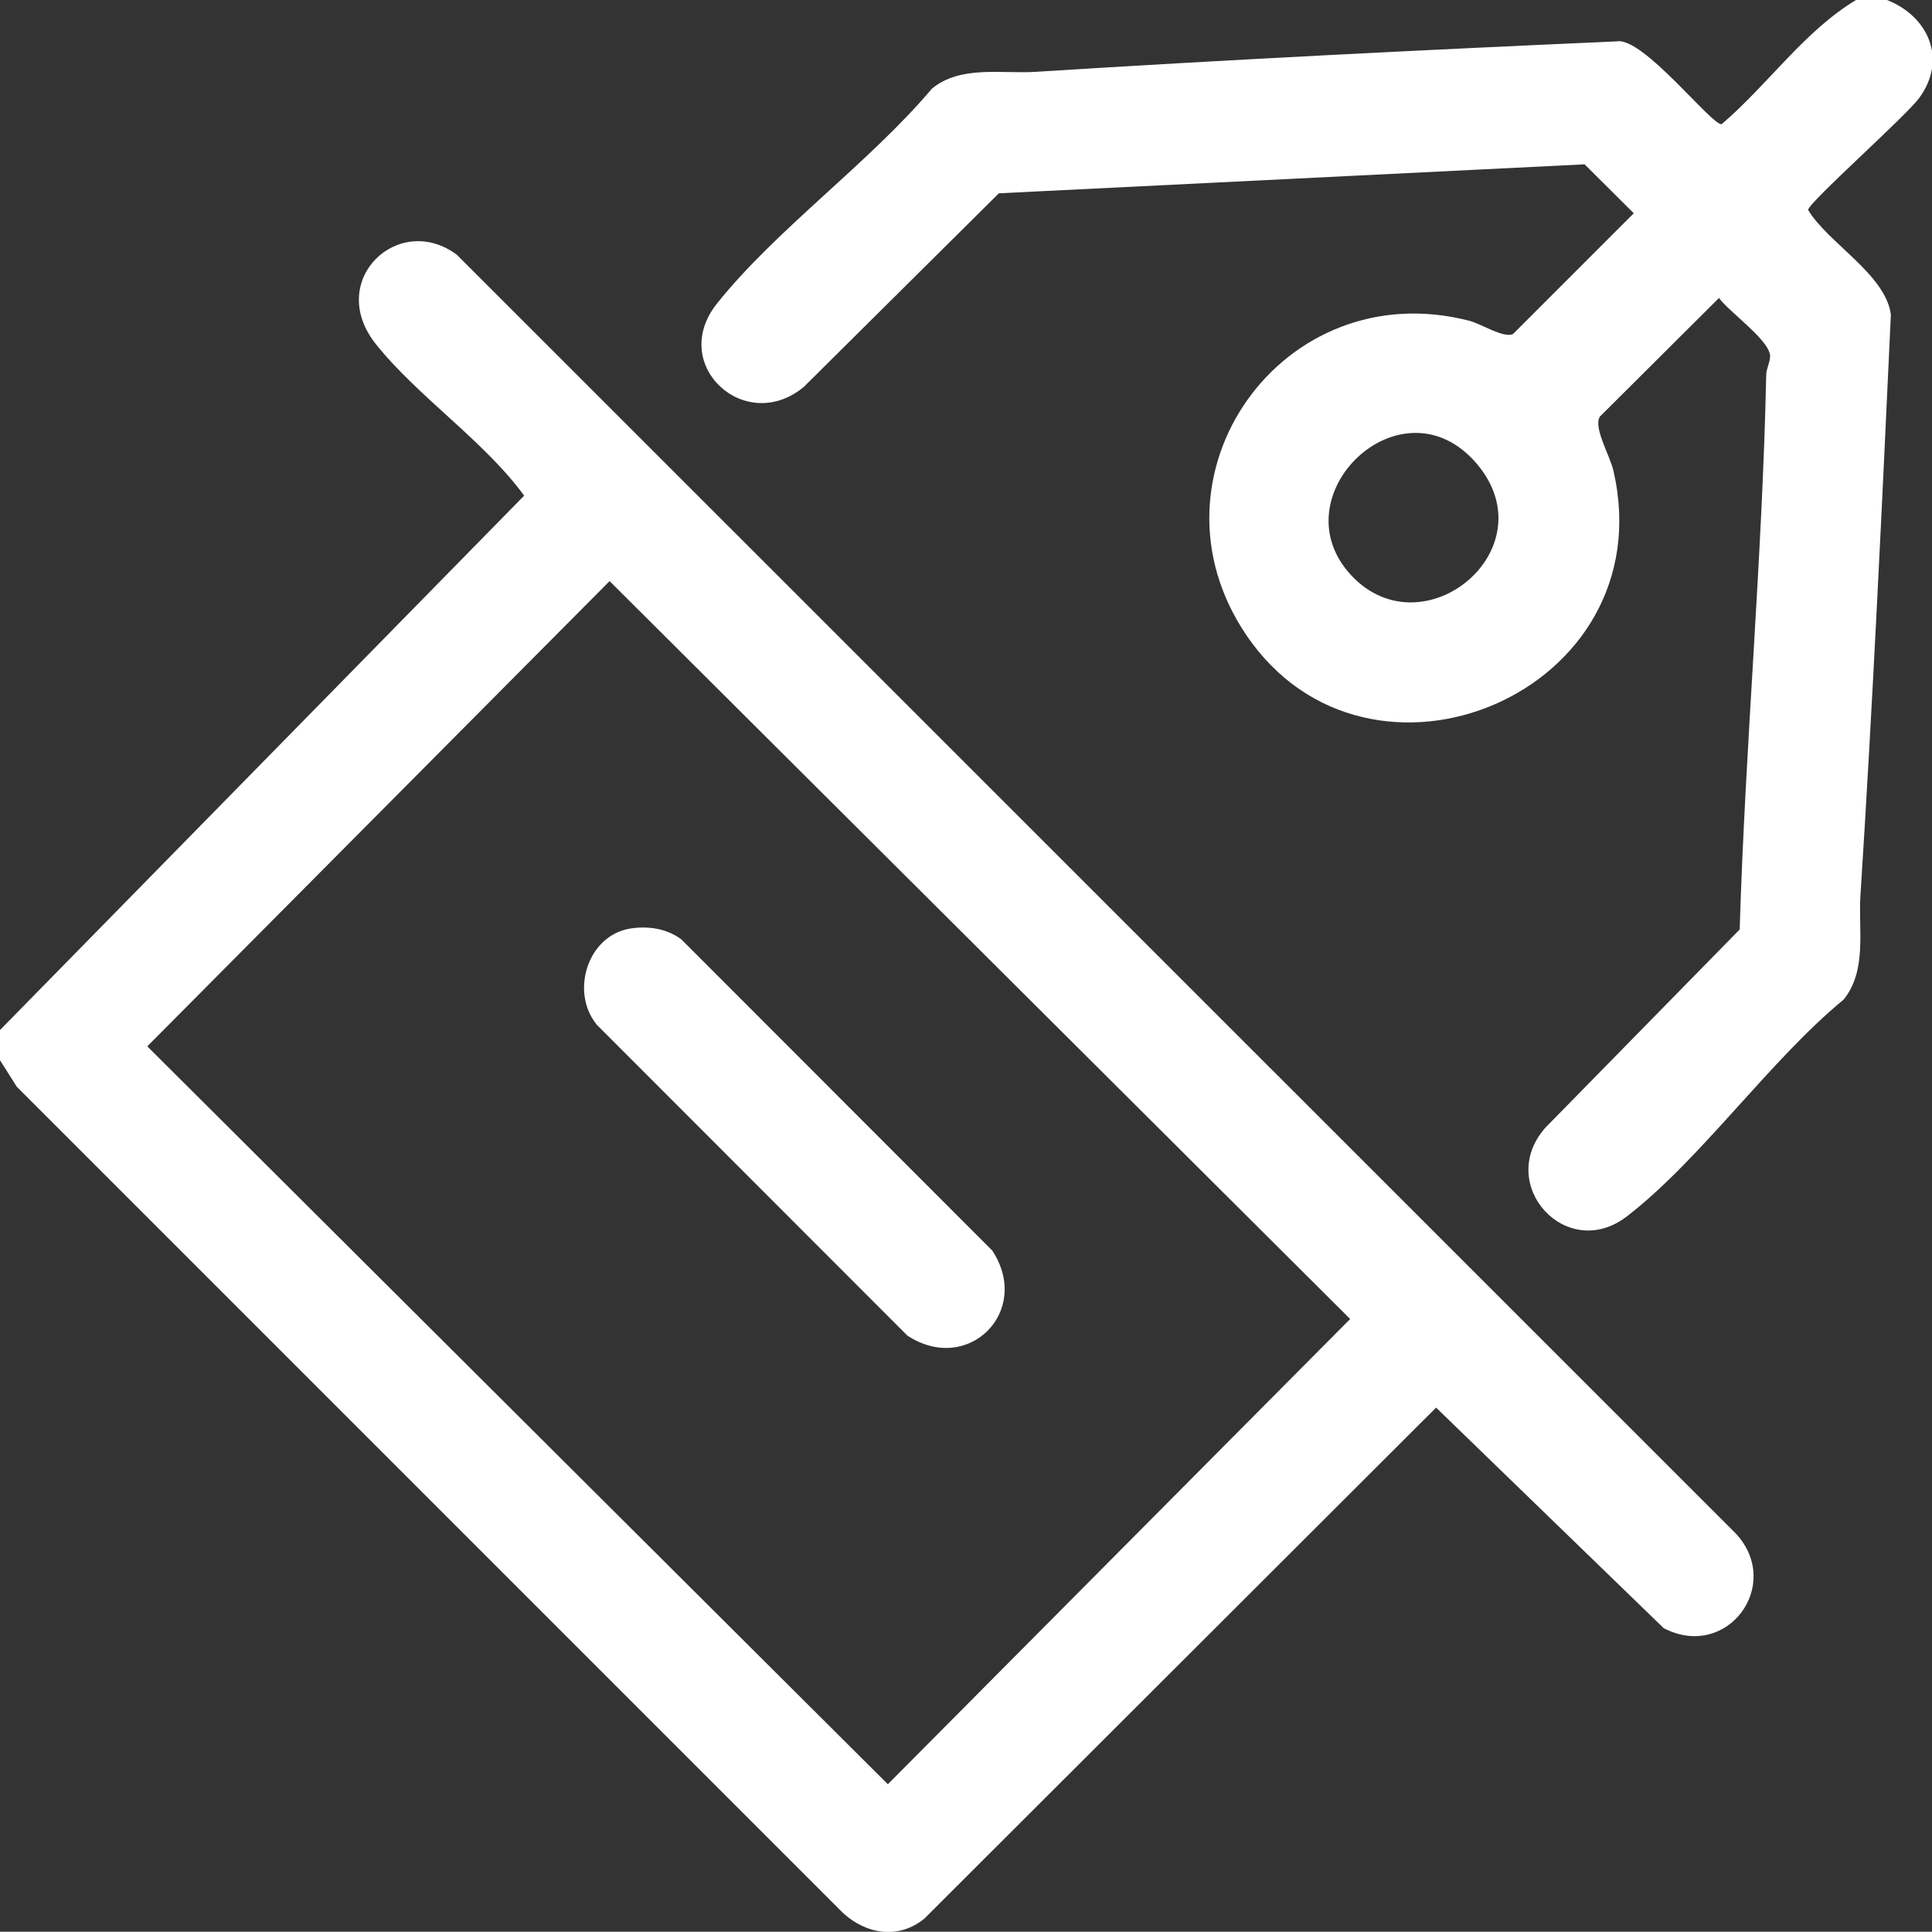
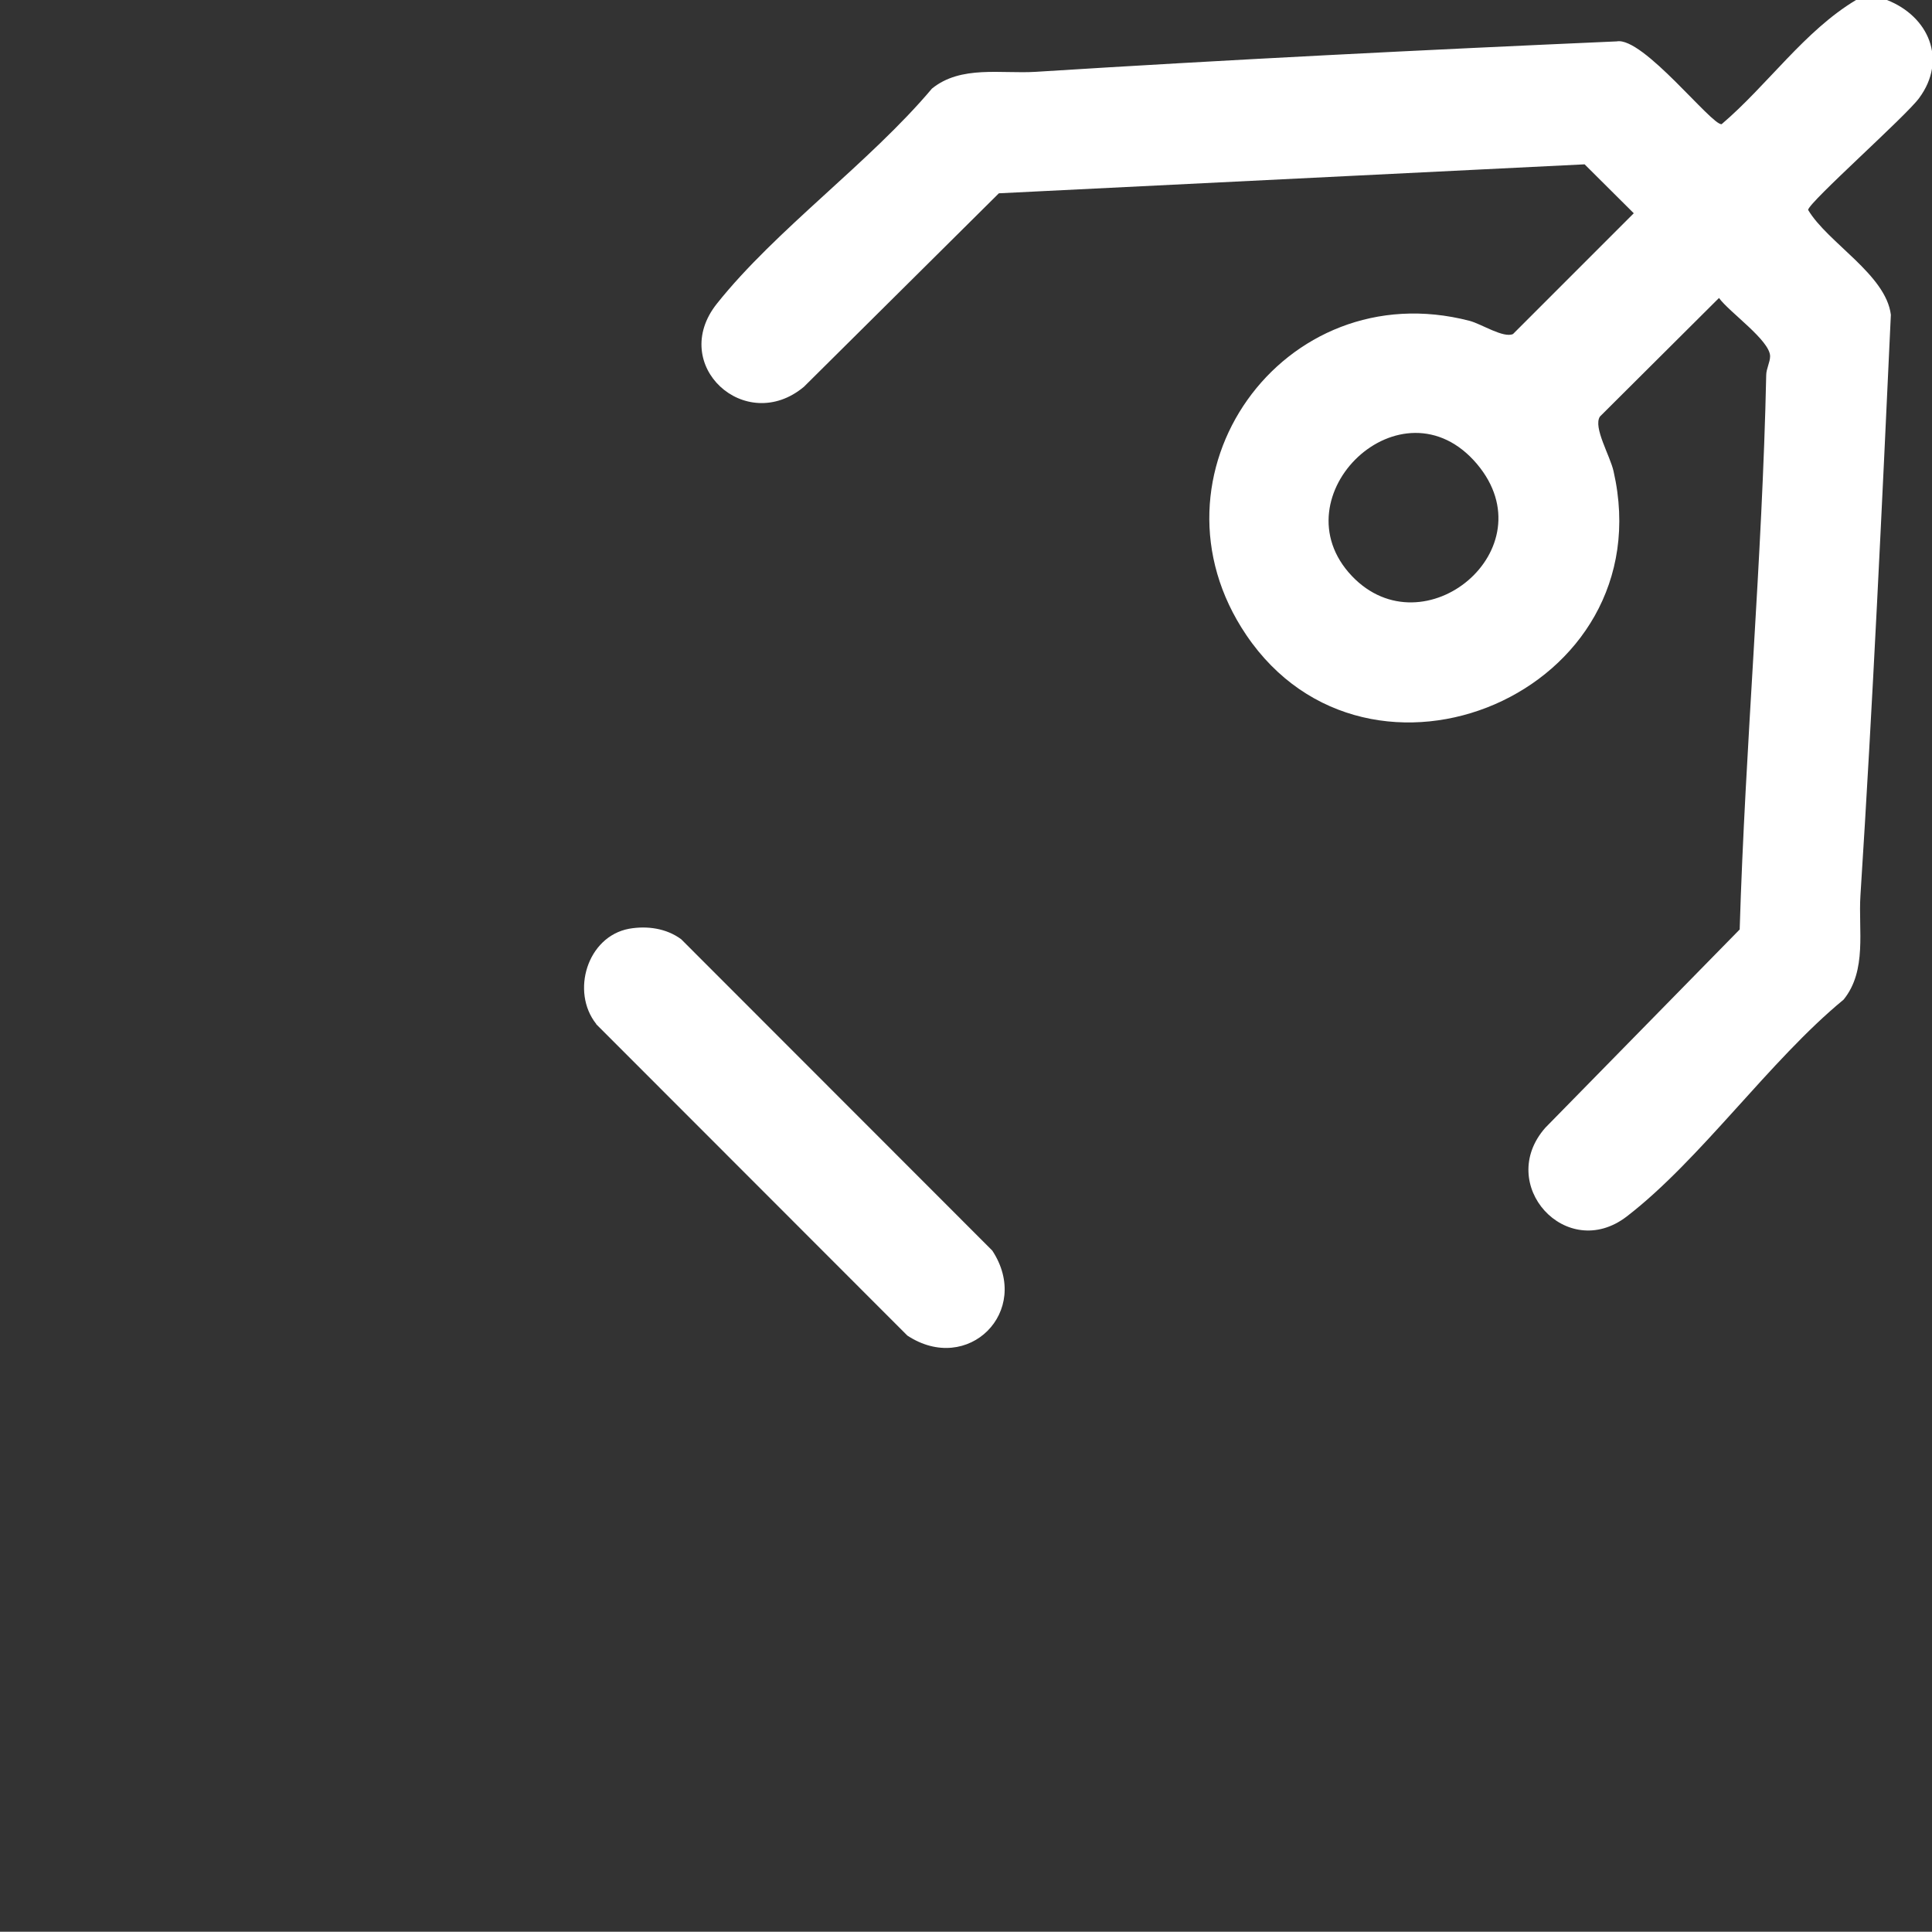
<svg xmlns="http://www.w3.org/2000/svg" id="Layer_2" data-name="Layer 2" viewBox="0 0 79.36 79.35">
  <rect x="0" y="0" width="79.36" height="79.35" fill="#333333" stroke="none" />
  <defs>
    <style>
      .cls-1 {
        fill: #fff;
      }
    </style>
  </defs>
  <g id="Layer_1-2" data-name="Layer 1">
    <g>
-       <path class="cls-1" d="M18.76,10.46c-2.39-1.77-5.38,1.05-3.34,3.65,1.7,2.15,4.48,4.01,6.11,6.25L0,42.31v1.24l.69,1.09,33.94,33.94c.96.88,2.29,1.09,3.34.23l21.02-20.99,9.35,9.06c2.6,1.35,4.92-1.78,2.96-3.89L18.76,10.46ZM36.47,73.29L6.05,42.98l18.99-19.11,30.42,30.31-18.99,19.11Z" />
      <path class="cls-1" d="M77.48,0h-1.24c-2.12,1.27-3.63,3.49-5.52,5.1-.4.07-3.23-3.6-4.31-3.4-7.96.35-15.94.75-23.86,1.25-1.42.09-3.08-.28-4.27.69-2.56,3.04-6.41,5.79-8.83,8.83-2.01,2.52,1.17,5.42,3.57,3.42l8.01-7.95,24.06-1.19,2.02,2.01-4.96,4.96c-.39.18-1.29-.41-1.78-.54-7.69-2-13.6,6.36-9.18,12.9,5.04,7.46,17.16,2.38,15.09-6.72-.14-.64-.85-1.81-.56-2.25l4.89-4.87c.43.59,2.09,1.74,2.1,2.39,0,.25-.16.52-.16.78-.16,7.58-.86,15.18-1.09,22.77l-7.98,8.14c-2.06,2.33.86,5.55,3.34,3.65,3.04-2.34,5.87-6.41,8.91-8.91.97-1.2.6-2.86.69-4.27.51-7.94.88-15.9,1.25-23.86-.2-1.65-2.6-2.96-3.4-4.31.06-.34,4.01-3.84,4.56-4.59,1.17-1.58.39-3.36-1.32-4.03ZM55.53,23.66c-3.1-3.27,2.06-8.24,5.14-4.6,2.94,3.49-2.18,7.71-5.14,4.6Z" />
      <path class="cls-1" d="M24.49,42.07l12.78,12.79c2.49,1.64,5.13-.99,3.49-3.49l-12.78-12.79c-.61-.45-1.4-.56-2.14-.43-1.72.32-2.4,2.59-1.35,3.91Z" />
    </g>
  </g>
</svg>